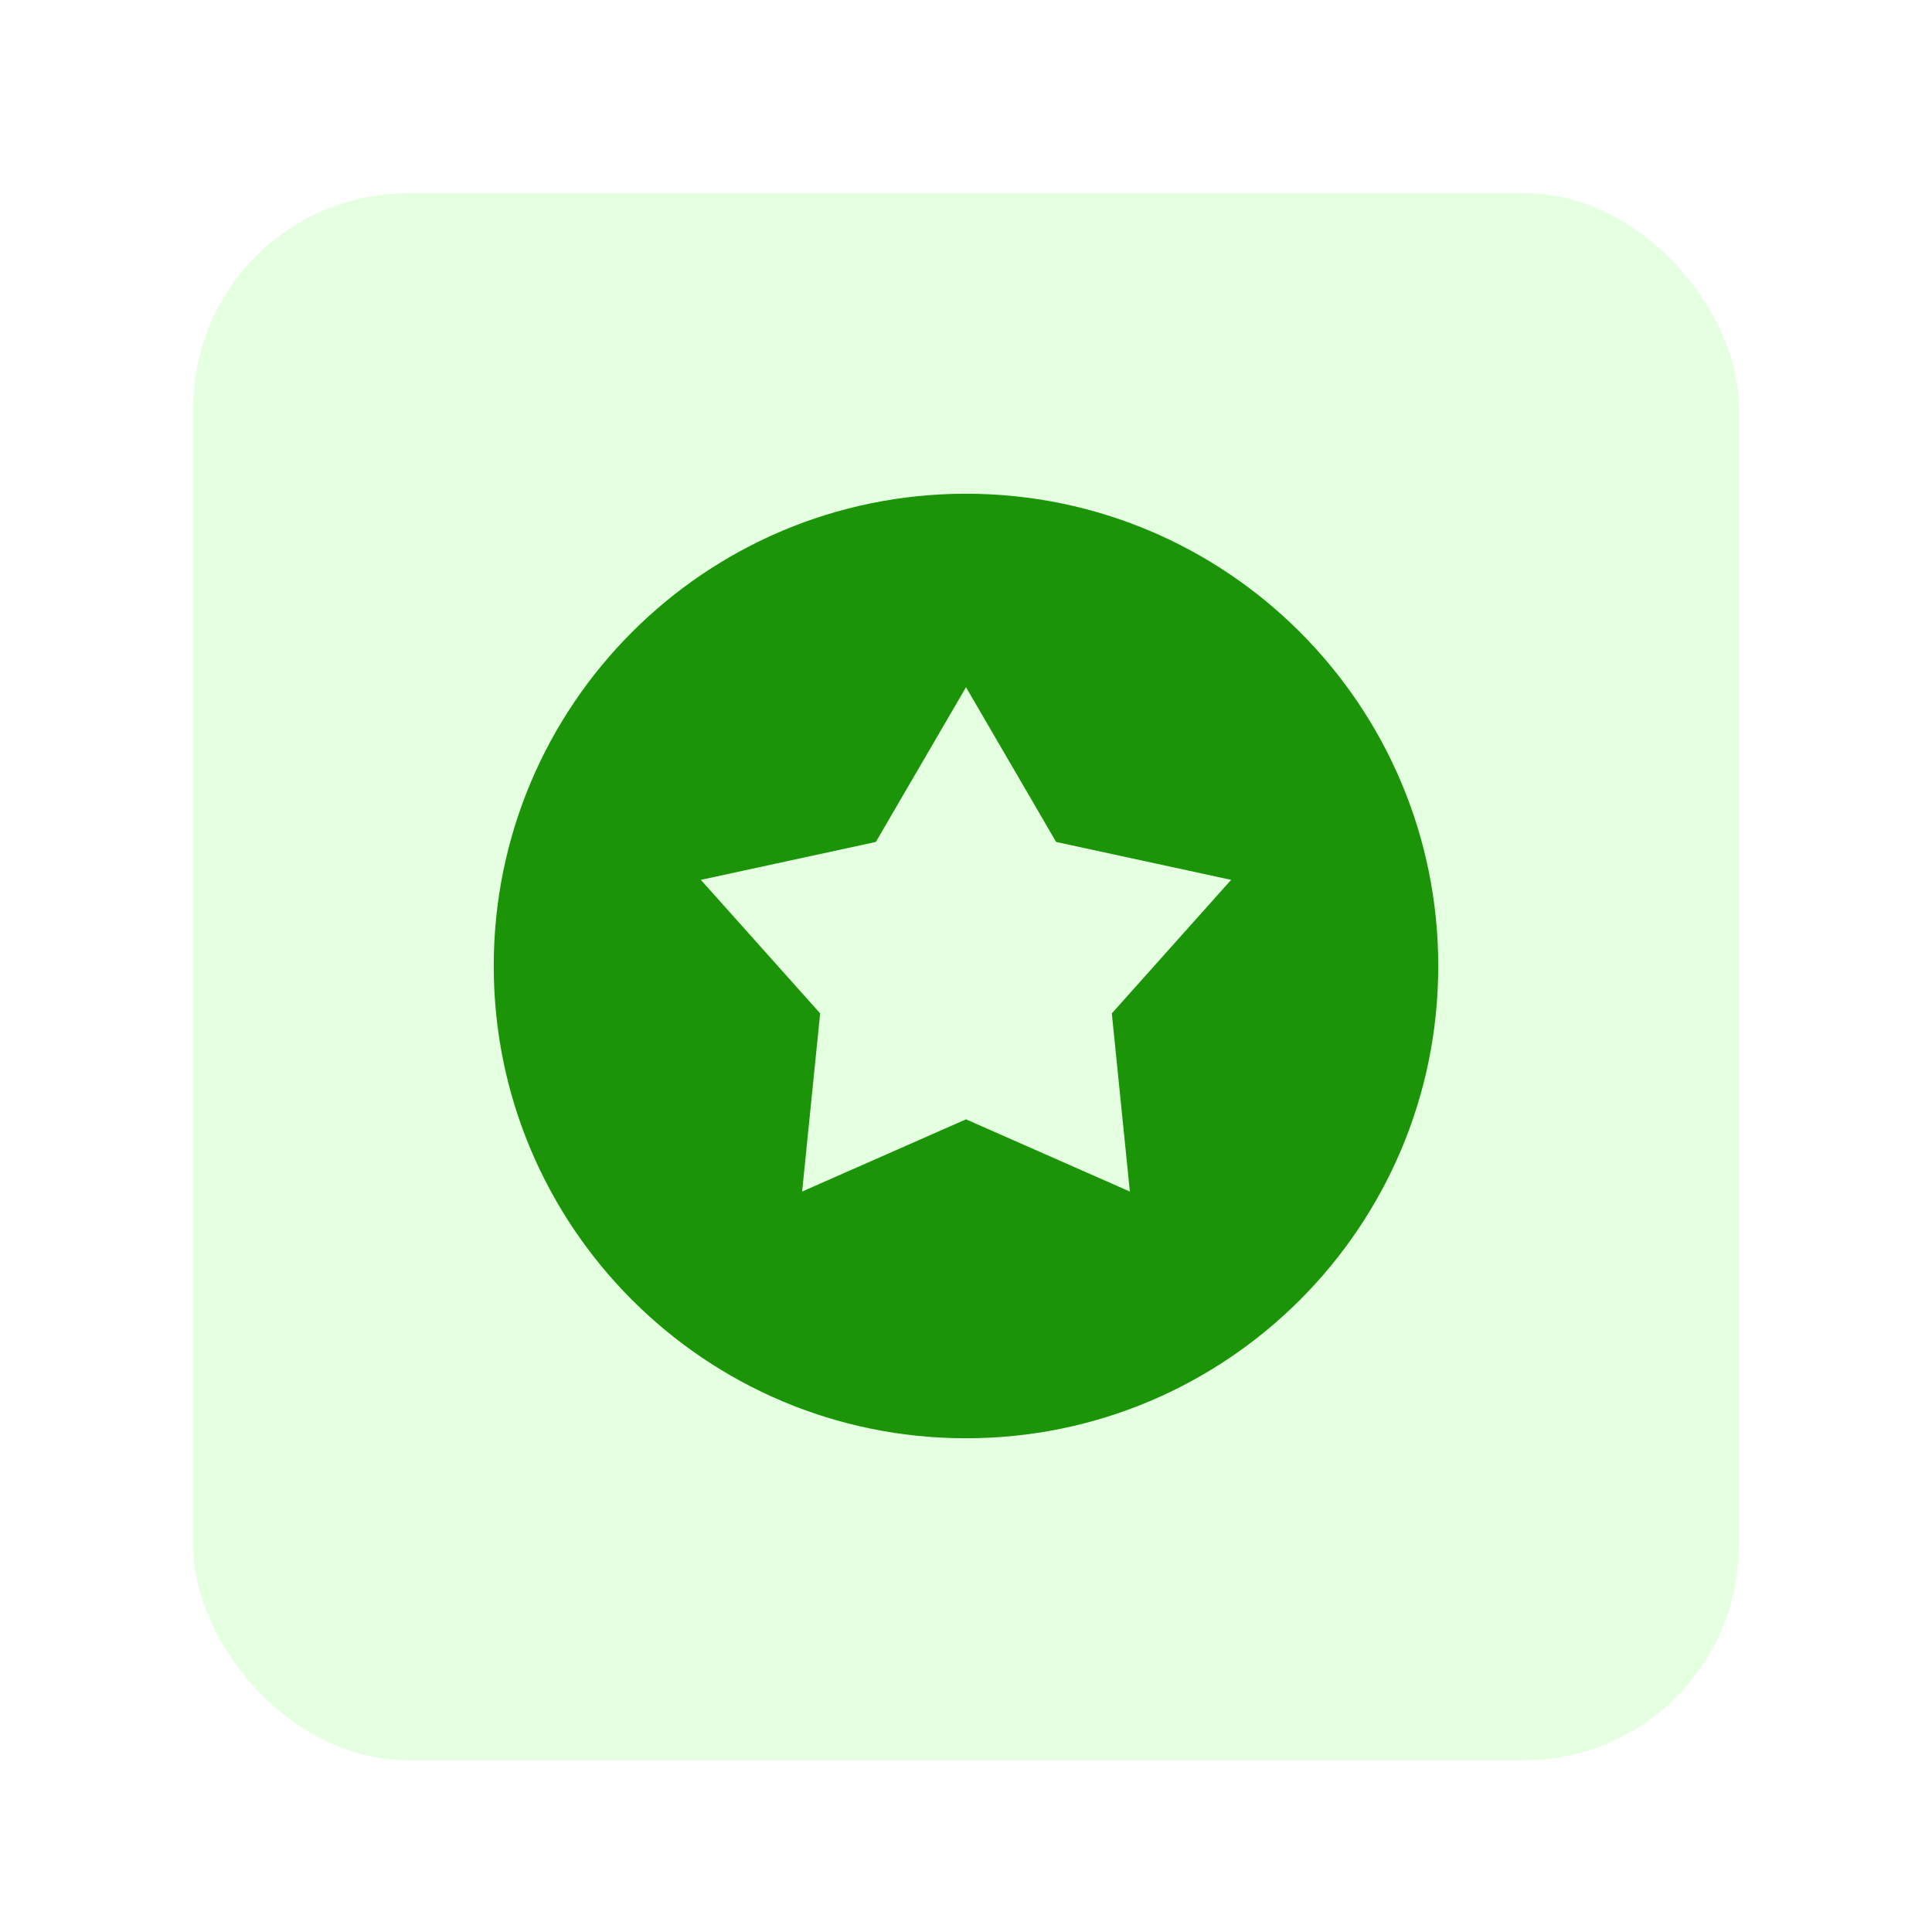
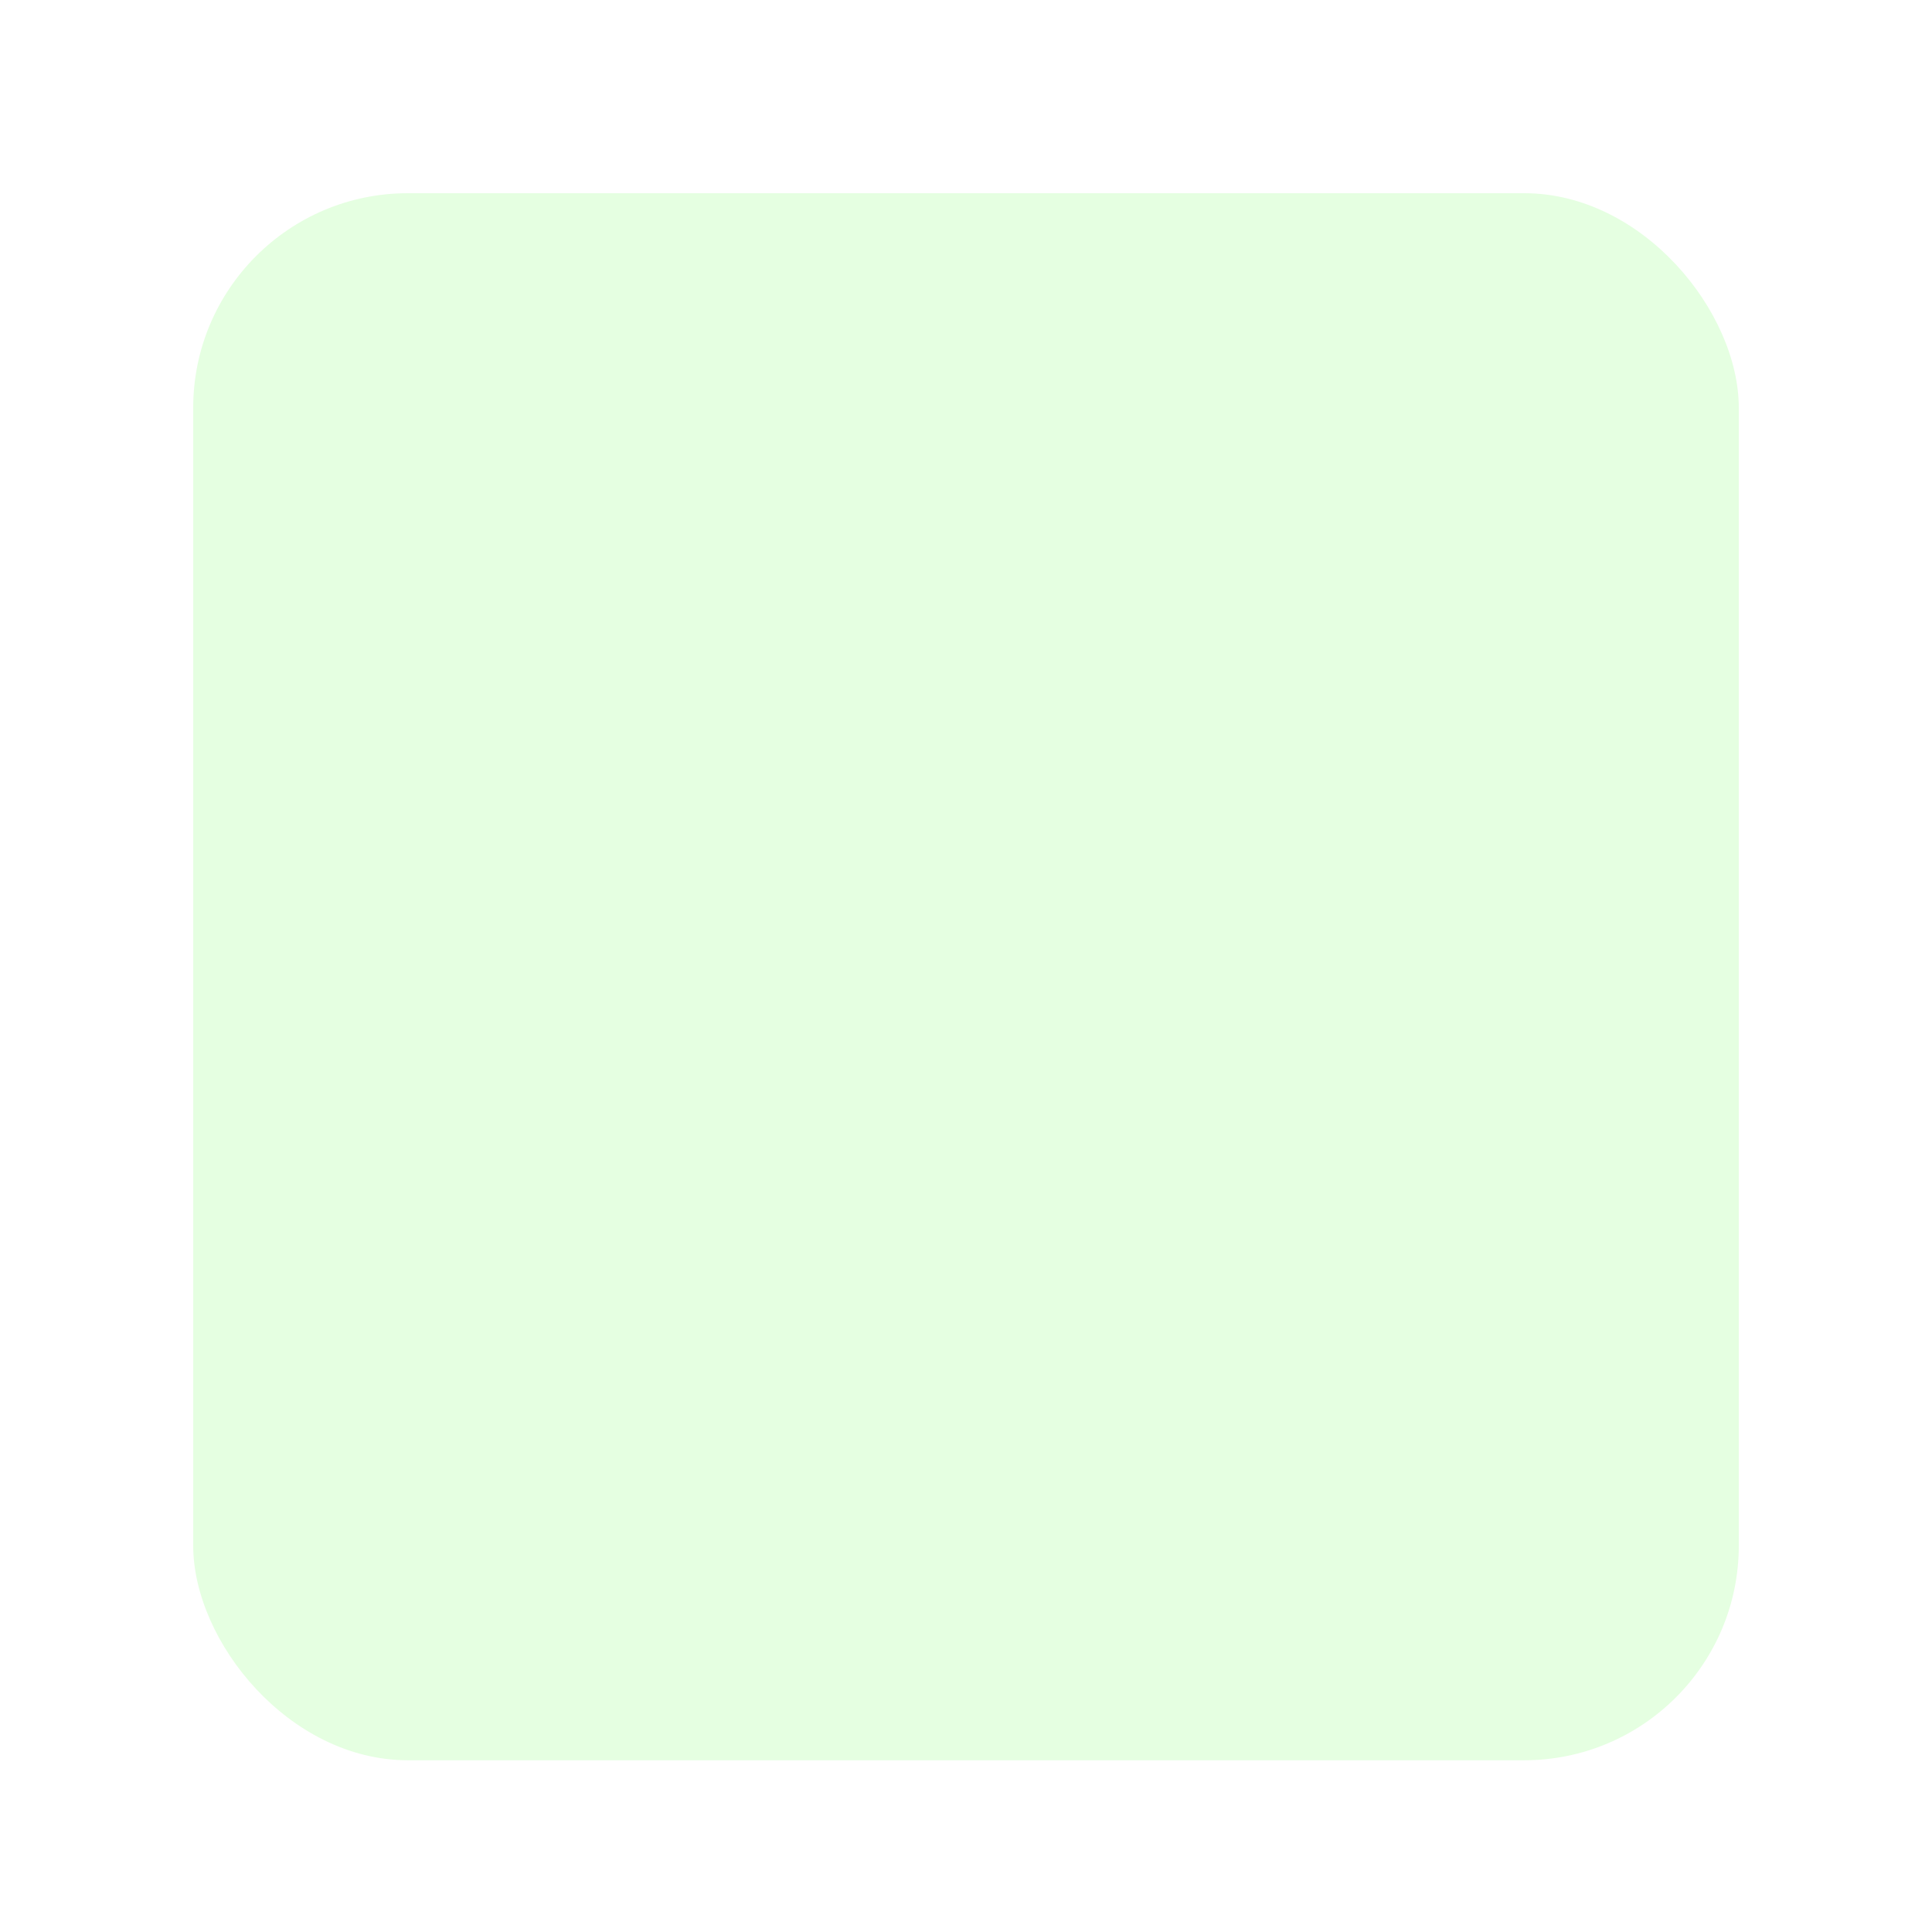
<svg xmlns="http://www.w3.org/2000/svg" width="90" height="90" viewBox="0 0 90 90" fill="none">
-   <rect width="90" height="90" fill="white" />
  <rect x="9" y="9" width="72" height="73" rx="10" fill="#E5FFE1" />
-   <path fill-rule="evenodd" clip-rule="evenodd" d="M67 45C67 57.15 57.15 67 45 67C32.85 67 23 57.15 23 45C23 32.85 32.85 23 45 23C57.15 23 67 32.85 67 45ZM49.198 39.221L45 32.013L40.801 39.221L32.648 40.987L38.206 47.207L37.366 55.507L45 52.143L52.633 55.507L51.793 47.207L57.351 40.987L49.198 39.221Z" fill="#1B9507" />
</svg>